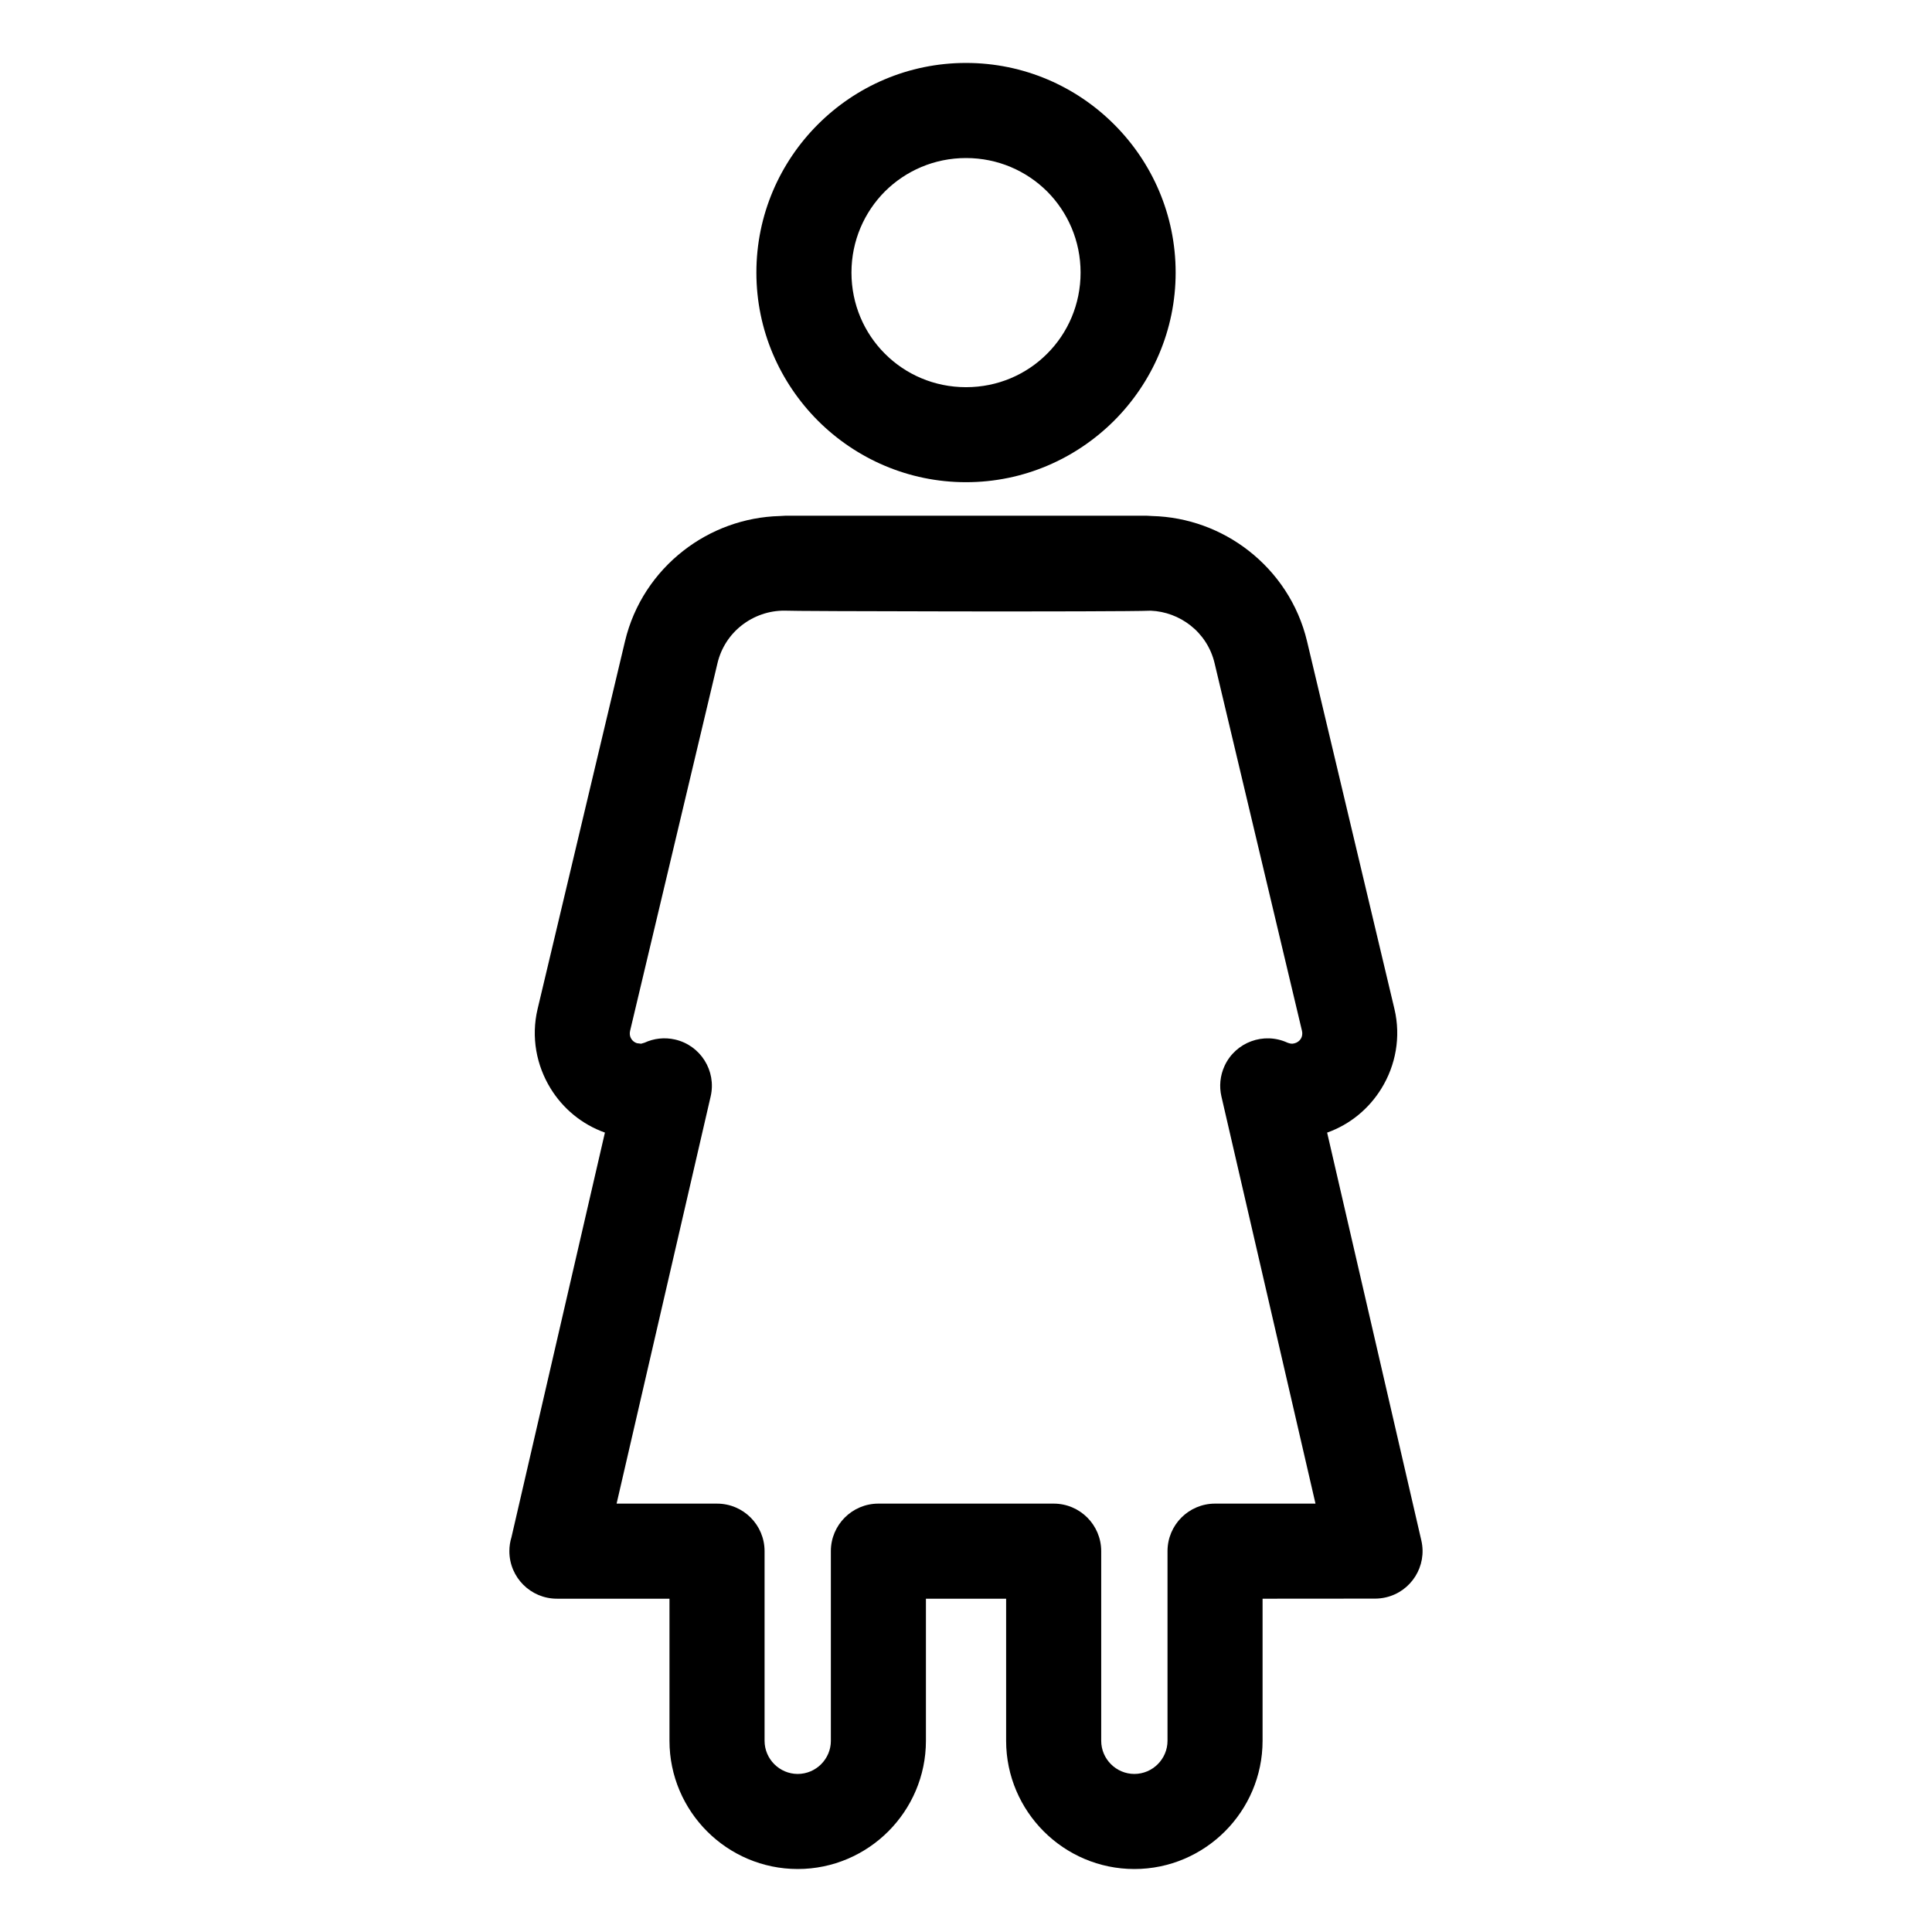
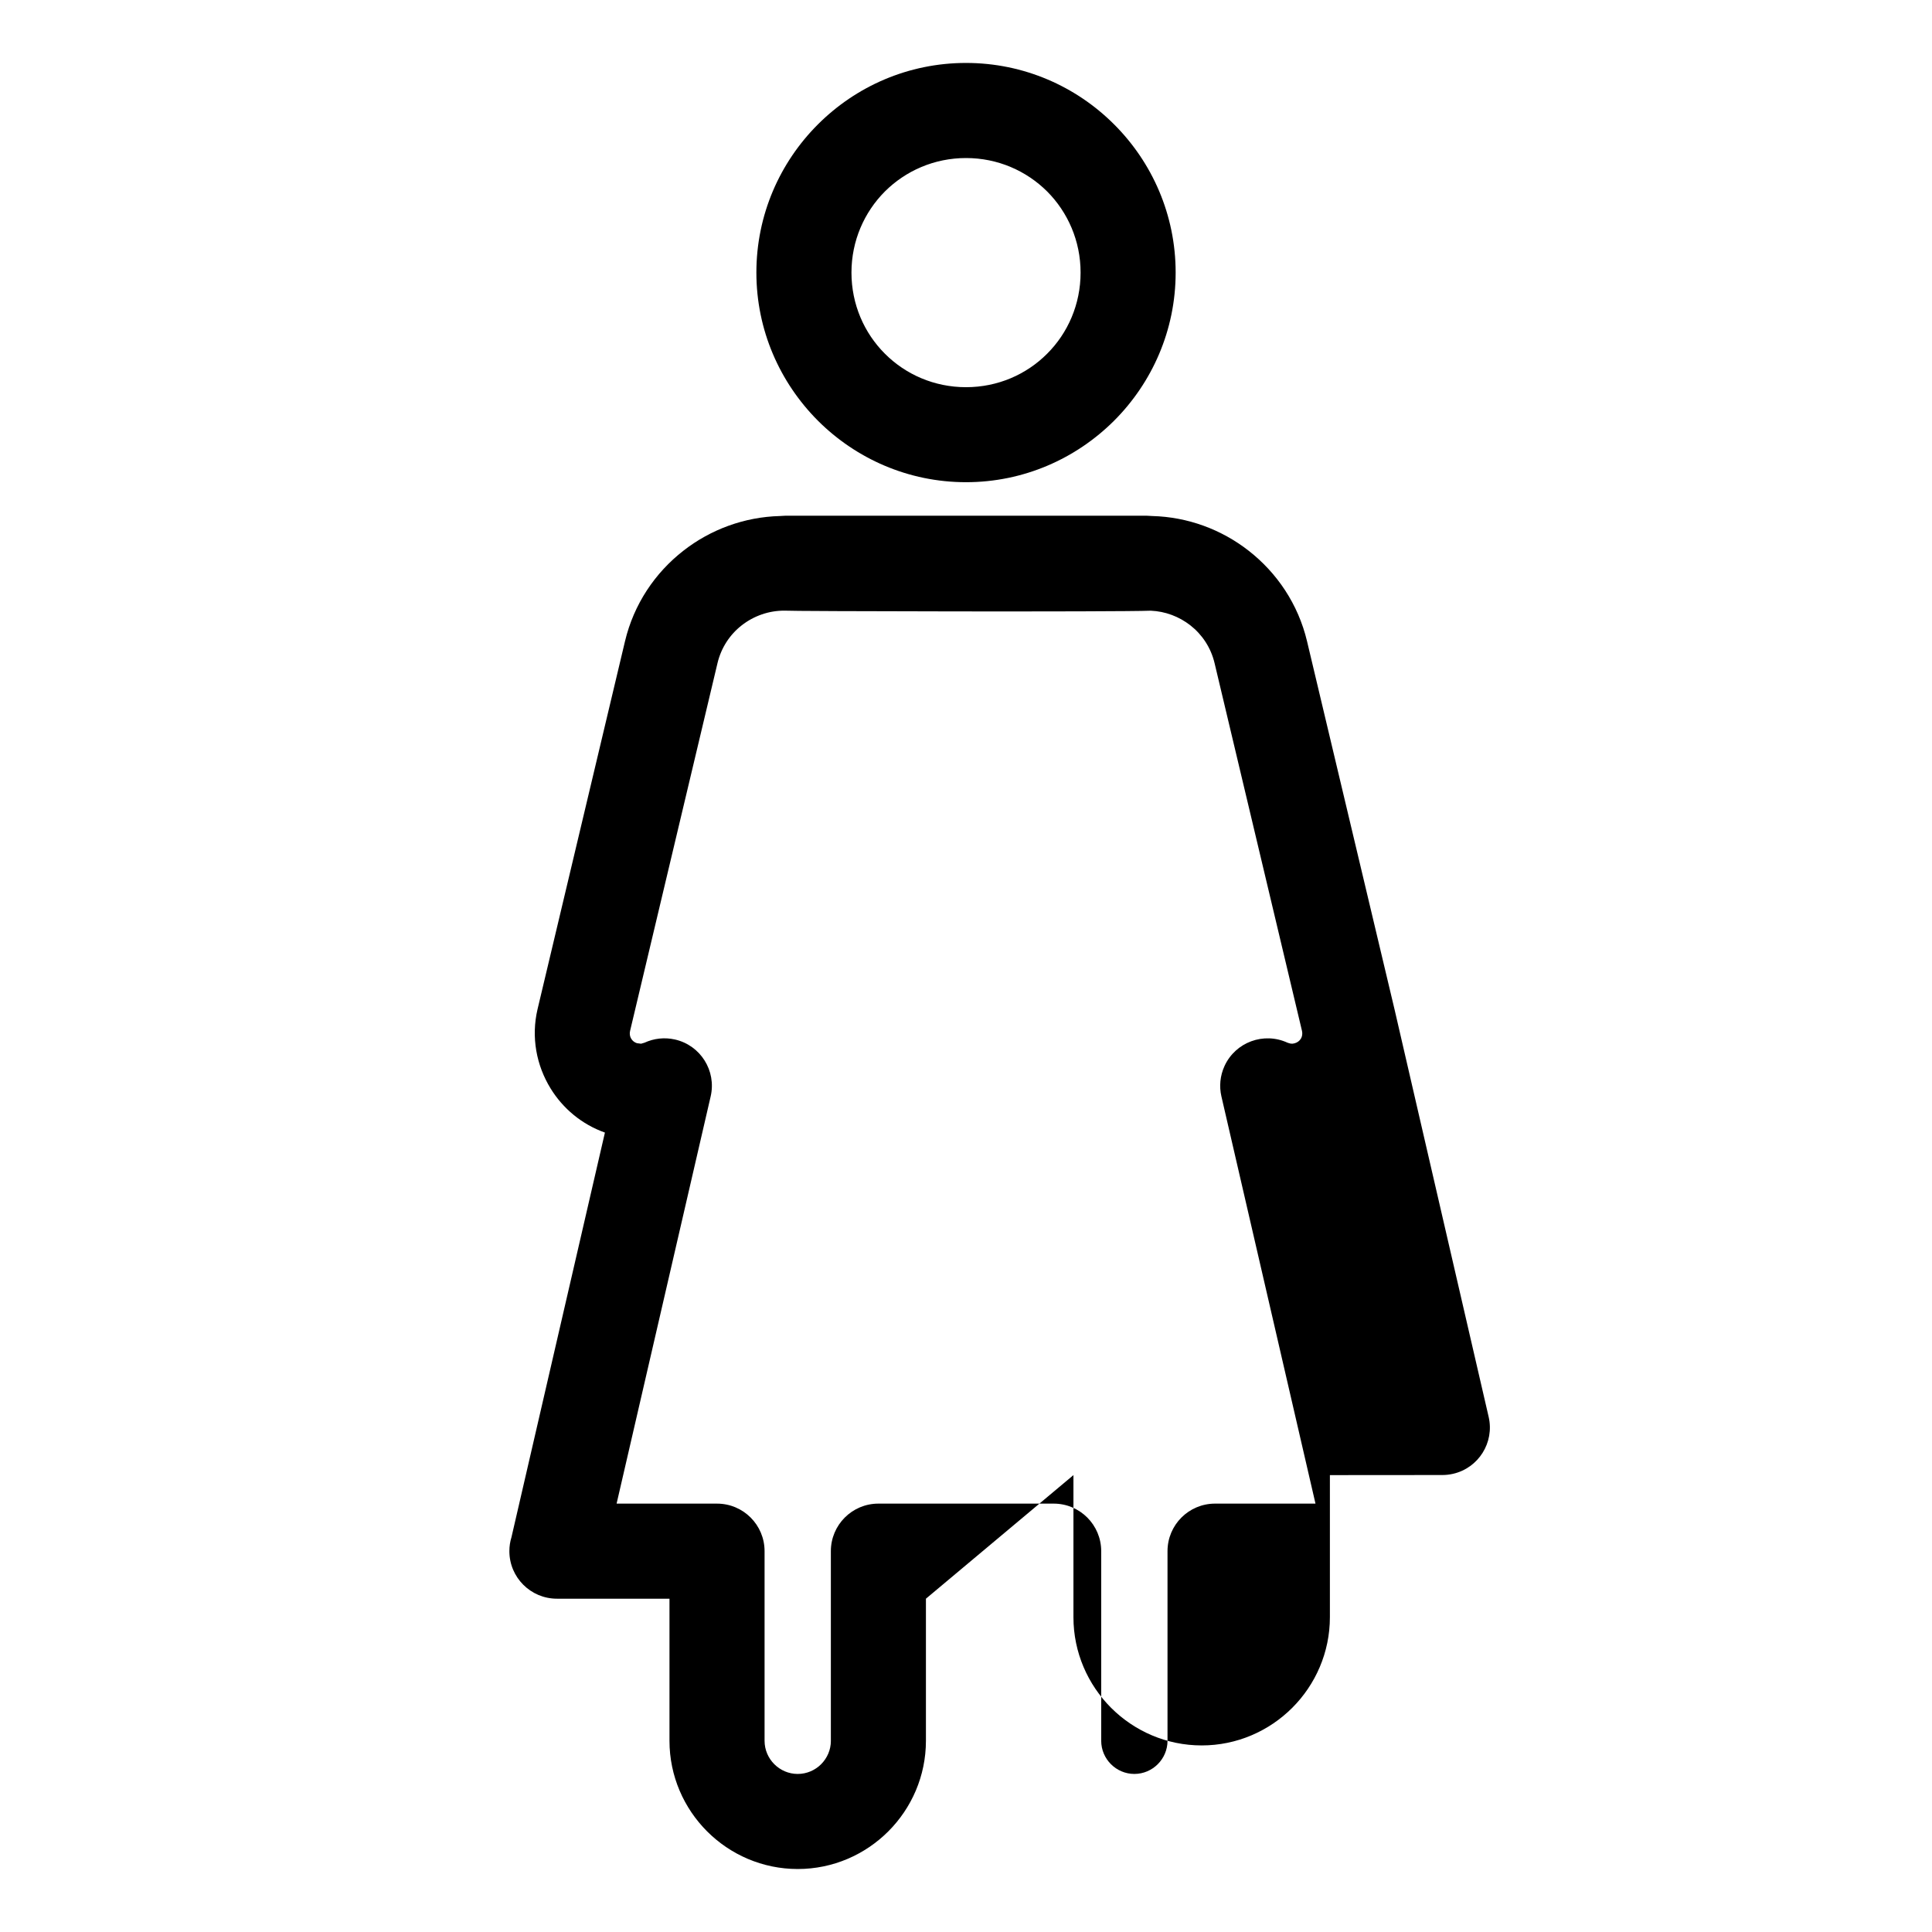
<svg xmlns="http://www.w3.org/2000/svg" fill="#000000" width="800px" height="800px" version="1.1" viewBox="144 144 512 512">
-   <path d="m400.01 160.68c15.301 0 29.176 6.223 39.23 16.273l0.047 0.047c10.051 10.055 16.273 23.934 16.273 39.23 0 15.281-6.231 29.164-16.281 39.23l-0.047 0.047c-10.098 10.062-23.961 16.281-39.227 16.281-15.273 0-29.156-6.231-39.227-16.281l-0.047-0.047c-10.062-10.098-16.281-23.961-16.281-39.23 0-15.301 6.223-29.176 16.273-39.23l0.047-0.047c10.055-10.051 23.934-16.273 39.23-16.273zm-10.629 406.99v37.66c0 9.344-3.828 17.859-9.973 24.004-6.148 6.148-14.648 9.973-24 9.973-9.367 0-17.871-3.828-24.016-9.973-6.148-6.148-9.973-14.664-9.973-24.004v-37.66h-29.832c-6.957 0-12.598-5.641-12.598-12.598 0-1.285 0.191-2.523 0.555-3.695l24.766-107.23c-6.148-2.184-11.141-6.402-14.387-11.68-3.762-6.106-5.223-13.621-3.457-21.066l23.164-97.453c2.34-9.848 7.973-18.156 15.473-24 7.195-5.625 16.16-8.949 25.559-9.195l1.398-0.078h95.898l1.398 0.078c9.402 0.238 18.359 3.57 25.551 9.195 7.492 5.848 13.133 14.152 15.473 24l23.164 97.453c1.754 7.422 0.316 14.953-3.457 21.066-3.254 5.289-8.246 9.508-14.383 11.688l24.973 108.12c1.547 6.766-2.684 13.508-9.449 15.055-0.941 0.215-1.879 0.316-2.801 0.32l-29.832 0.023v37.66c0 9.344-3.828 17.859-9.973 24.004-6.148 6.148-14.648 9.973-24 9.973-9.367 0-17.871-3.828-24.016-9.973-6.148-6.148-9.973-14.664-9.973-24.004v-37.66zm-25.195 37.66v-50.258c0-6.957 5.641-12.598 12.598-12.598h46.449c6.957 0 12.598 5.641 12.598 12.598v50.258c0 2.41 0.992 4.613 2.582 6.199 1.59 1.59 3.789 2.582 6.195 2.582 2.422 0 4.625-0.992 6.211-2.582 1.59-1.59 2.582-3.789 2.582-6.199v-50.258c0-6.957 5.641-12.598 12.598-12.598h26.617l-24.934-107.93c-0.602-2.617-0.367-5.445 0.84-8.07 2.902-6.301 10.379-9.051 16.68-6.148 0.703 0.23 1.07 0.367 1.82 0.172 0.742-0.172 1.355-0.645 1.715-1.219 0.352-0.57 0.477-1.32 0.305-2.07l-23.164-97.453c-0.98-4.141-3.328-7.617-6.414-10.027-2.969-2.328-6.652-3.727-10.504-3.887-8.383 0.352-96.602 0.156-97-0.012-4.172-0.043-8.207 1.391-11.406 3.898-3.09 2.41-5.434 5.887-6.414 10.027l-23.164 97.453c-0.18 0.754-0.047 1.5 0.305 2.07 0.332 0.547 0.867 0.98 1.512 1.18l1.105 0.137 0.922-0.273c2.441-1.125 5.25-1.48 8.07-0.84 6.766 1.547 10.996 8.289 9.449 15.055l-24.934 107.94h26.617c6.957 0 12.598 5.641 12.598 12.598v50.258c0 2.41 0.992 4.613 2.582 6.199 1.59 1.59 3.789 2.582 6.195 2.582 2.422 0 4.625-0.992 6.211-2.582 1.59-1.59 2.582-3.789 2.582-6.199zm57.32-410.59c-5.492-5.473-13.09-8.859-21.5-8.859-8.406 0-16.008 3.387-21.5 8.859-5.473 5.492-8.859 13.09-8.859 21.5 0 8.426 3.387 16.023 8.844 21.477l0.047 0.047c5.457 5.461 13.051 8.844 21.469 8.844 8.422 0 16.012-3.379 21.469-8.844l0.047-0.047c5.457-5.449 8.844-13.051 8.844-21.477 0-8.406-3.387-16.008-8.859-21.5z" />
+   <path d="m400.01 160.68c15.301 0 29.176 6.223 39.23 16.273l0.047 0.047c10.051 10.055 16.273 23.934 16.273 39.23 0 15.281-6.231 29.164-16.281 39.23l-0.047 0.047c-10.098 10.062-23.961 16.281-39.227 16.281-15.273 0-29.156-6.231-39.227-16.281l-0.047-0.047c-10.062-10.098-16.281-23.961-16.281-39.23 0-15.301 6.223-29.176 16.273-39.23l0.047-0.047c10.055-10.051 23.934-16.273 39.23-16.273zm-10.629 406.99v37.66c0 9.344-3.828 17.859-9.973 24.004-6.148 6.148-14.648 9.973-24 9.973-9.367 0-17.871-3.828-24.016-9.973-6.148-6.148-9.973-14.664-9.973-24.004v-37.66h-29.832c-6.957 0-12.598-5.641-12.598-12.598 0-1.285 0.191-2.523 0.555-3.695l24.766-107.23c-6.148-2.184-11.141-6.402-14.387-11.68-3.762-6.106-5.223-13.621-3.457-21.066l23.164-97.453c2.34-9.848 7.973-18.156 15.473-24 7.195-5.625 16.16-8.949 25.559-9.195l1.398-0.078h95.898l1.398 0.078c9.402 0.238 18.359 3.57 25.551 9.195 7.492 5.848 13.133 14.152 15.473 24l23.164 97.453l24.973 108.12c1.547 6.766-2.684 13.508-9.449 15.055-0.941 0.215-1.879 0.316-2.801 0.32l-29.832 0.023v37.66c0 9.344-3.828 17.859-9.973 24.004-6.148 6.148-14.648 9.973-24 9.973-9.367 0-17.871-3.828-24.016-9.973-6.148-6.148-9.973-14.664-9.973-24.004v-37.66zm-25.195 37.66v-50.258c0-6.957 5.641-12.598 12.598-12.598h46.449c6.957 0 12.598 5.641 12.598 12.598v50.258c0 2.41 0.992 4.613 2.582 6.199 1.59 1.59 3.789 2.582 6.195 2.582 2.422 0 4.625-0.992 6.211-2.582 1.59-1.59 2.582-3.789 2.582-6.199v-50.258c0-6.957 5.641-12.598 12.598-12.598h26.617l-24.934-107.93c-0.602-2.617-0.367-5.445 0.84-8.07 2.902-6.301 10.379-9.051 16.68-6.148 0.703 0.23 1.07 0.367 1.82 0.172 0.742-0.172 1.355-0.645 1.715-1.219 0.352-0.57 0.477-1.32 0.305-2.07l-23.164-97.453c-0.98-4.141-3.328-7.617-6.414-10.027-2.969-2.328-6.652-3.727-10.504-3.887-8.383 0.352-96.602 0.156-97-0.012-4.172-0.043-8.207 1.391-11.406 3.898-3.09 2.41-5.434 5.887-6.414 10.027l-23.164 97.453c-0.18 0.754-0.047 1.5 0.305 2.07 0.332 0.547 0.867 0.98 1.512 1.18l1.105 0.137 0.922-0.273c2.441-1.125 5.25-1.48 8.07-0.84 6.766 1.547 10.996 8.289 9.449 15.055l-24.934 107.94h26.617c6.957 0 12.598 5.641 12.598 12.598v50.258c0 2.41 0.992 4.613 2.582 6.199 1.59 1.59 3.789 2.582 6.195 2.582 2.422 0 4.625-0.992 6.211-2.582 1.59-1.59 2.582-3.789 2.582-6.199zm57.32-410.59c-5.492-5.473-13.09-8.859-21.5-8.859-8.406 0-16.008 3.387-21.5 8.859-5.473 5.492-8.859 13.09-8.859 21.5 0 8.426 3.387 16.023 8.844 21.477l0.047 0.047c5.457 5.461 13.051 8.844 21.469 8.844 8.422 0 16.012-3.379 21.469-8.844l0.047-0.047c5.457-5.449 8.844-13.051 8.844-21.477 0-8.406-3.387-16.008-8.859-21.5z" />
</svg>